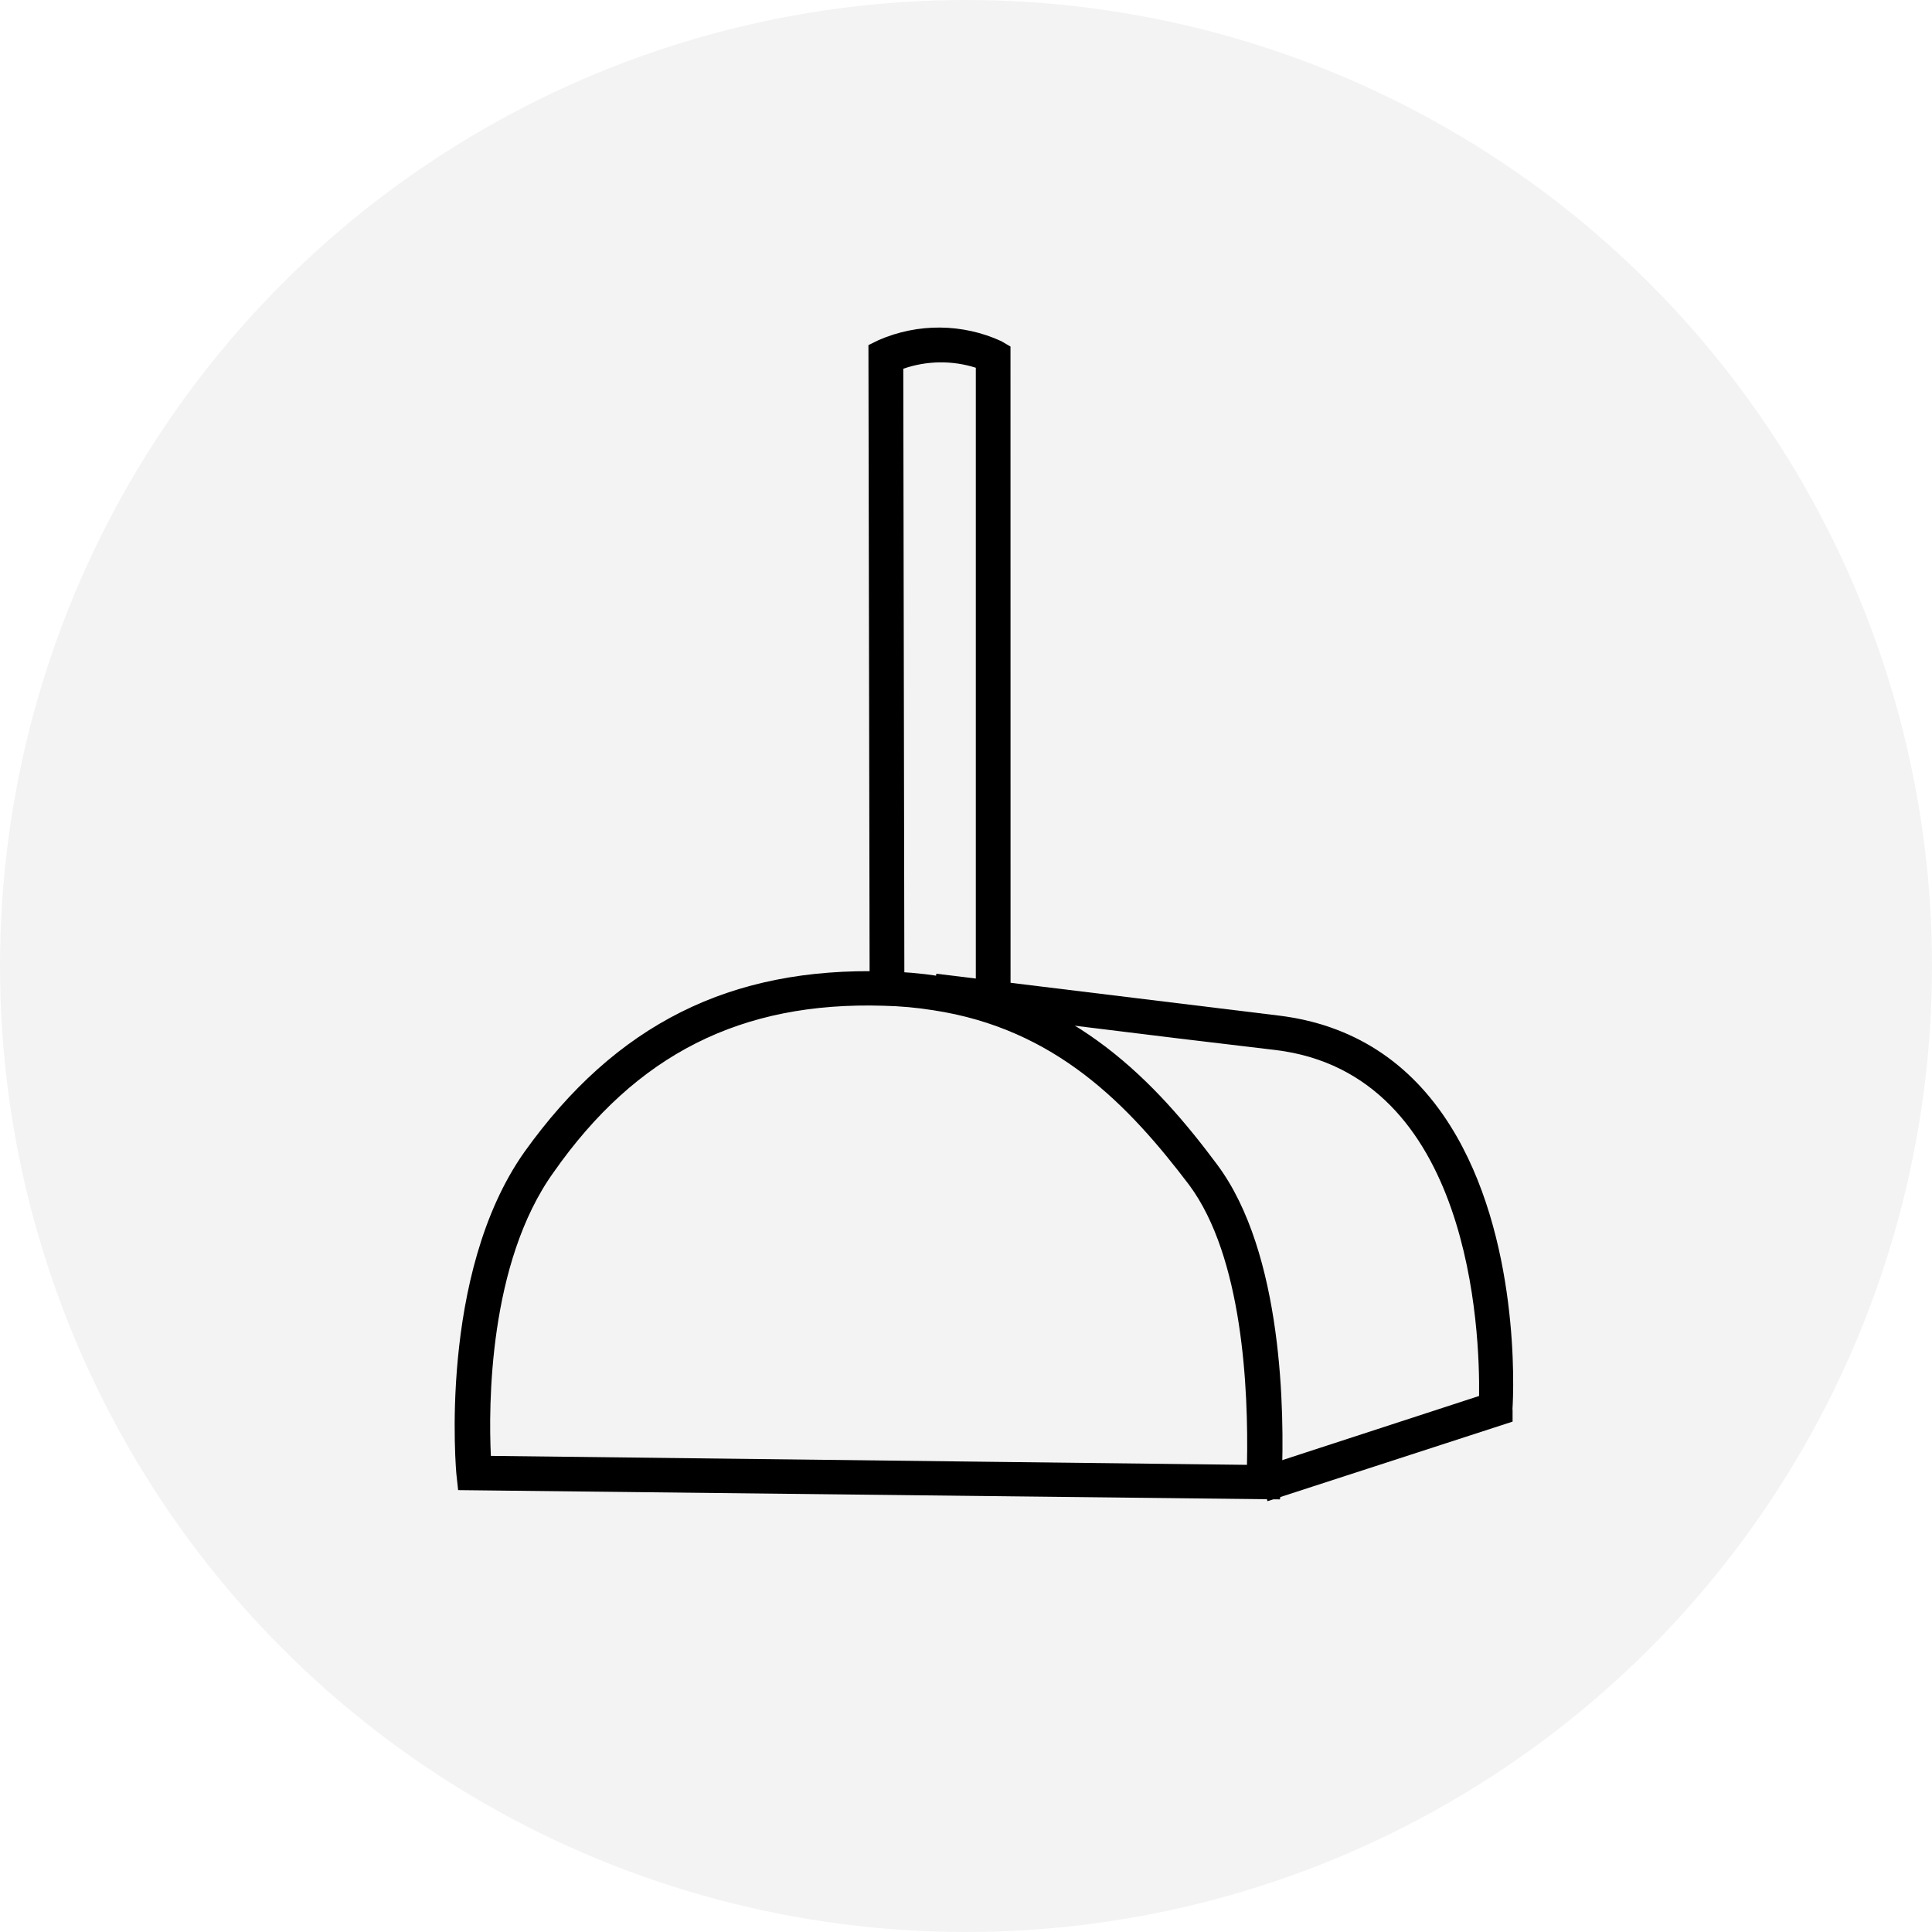
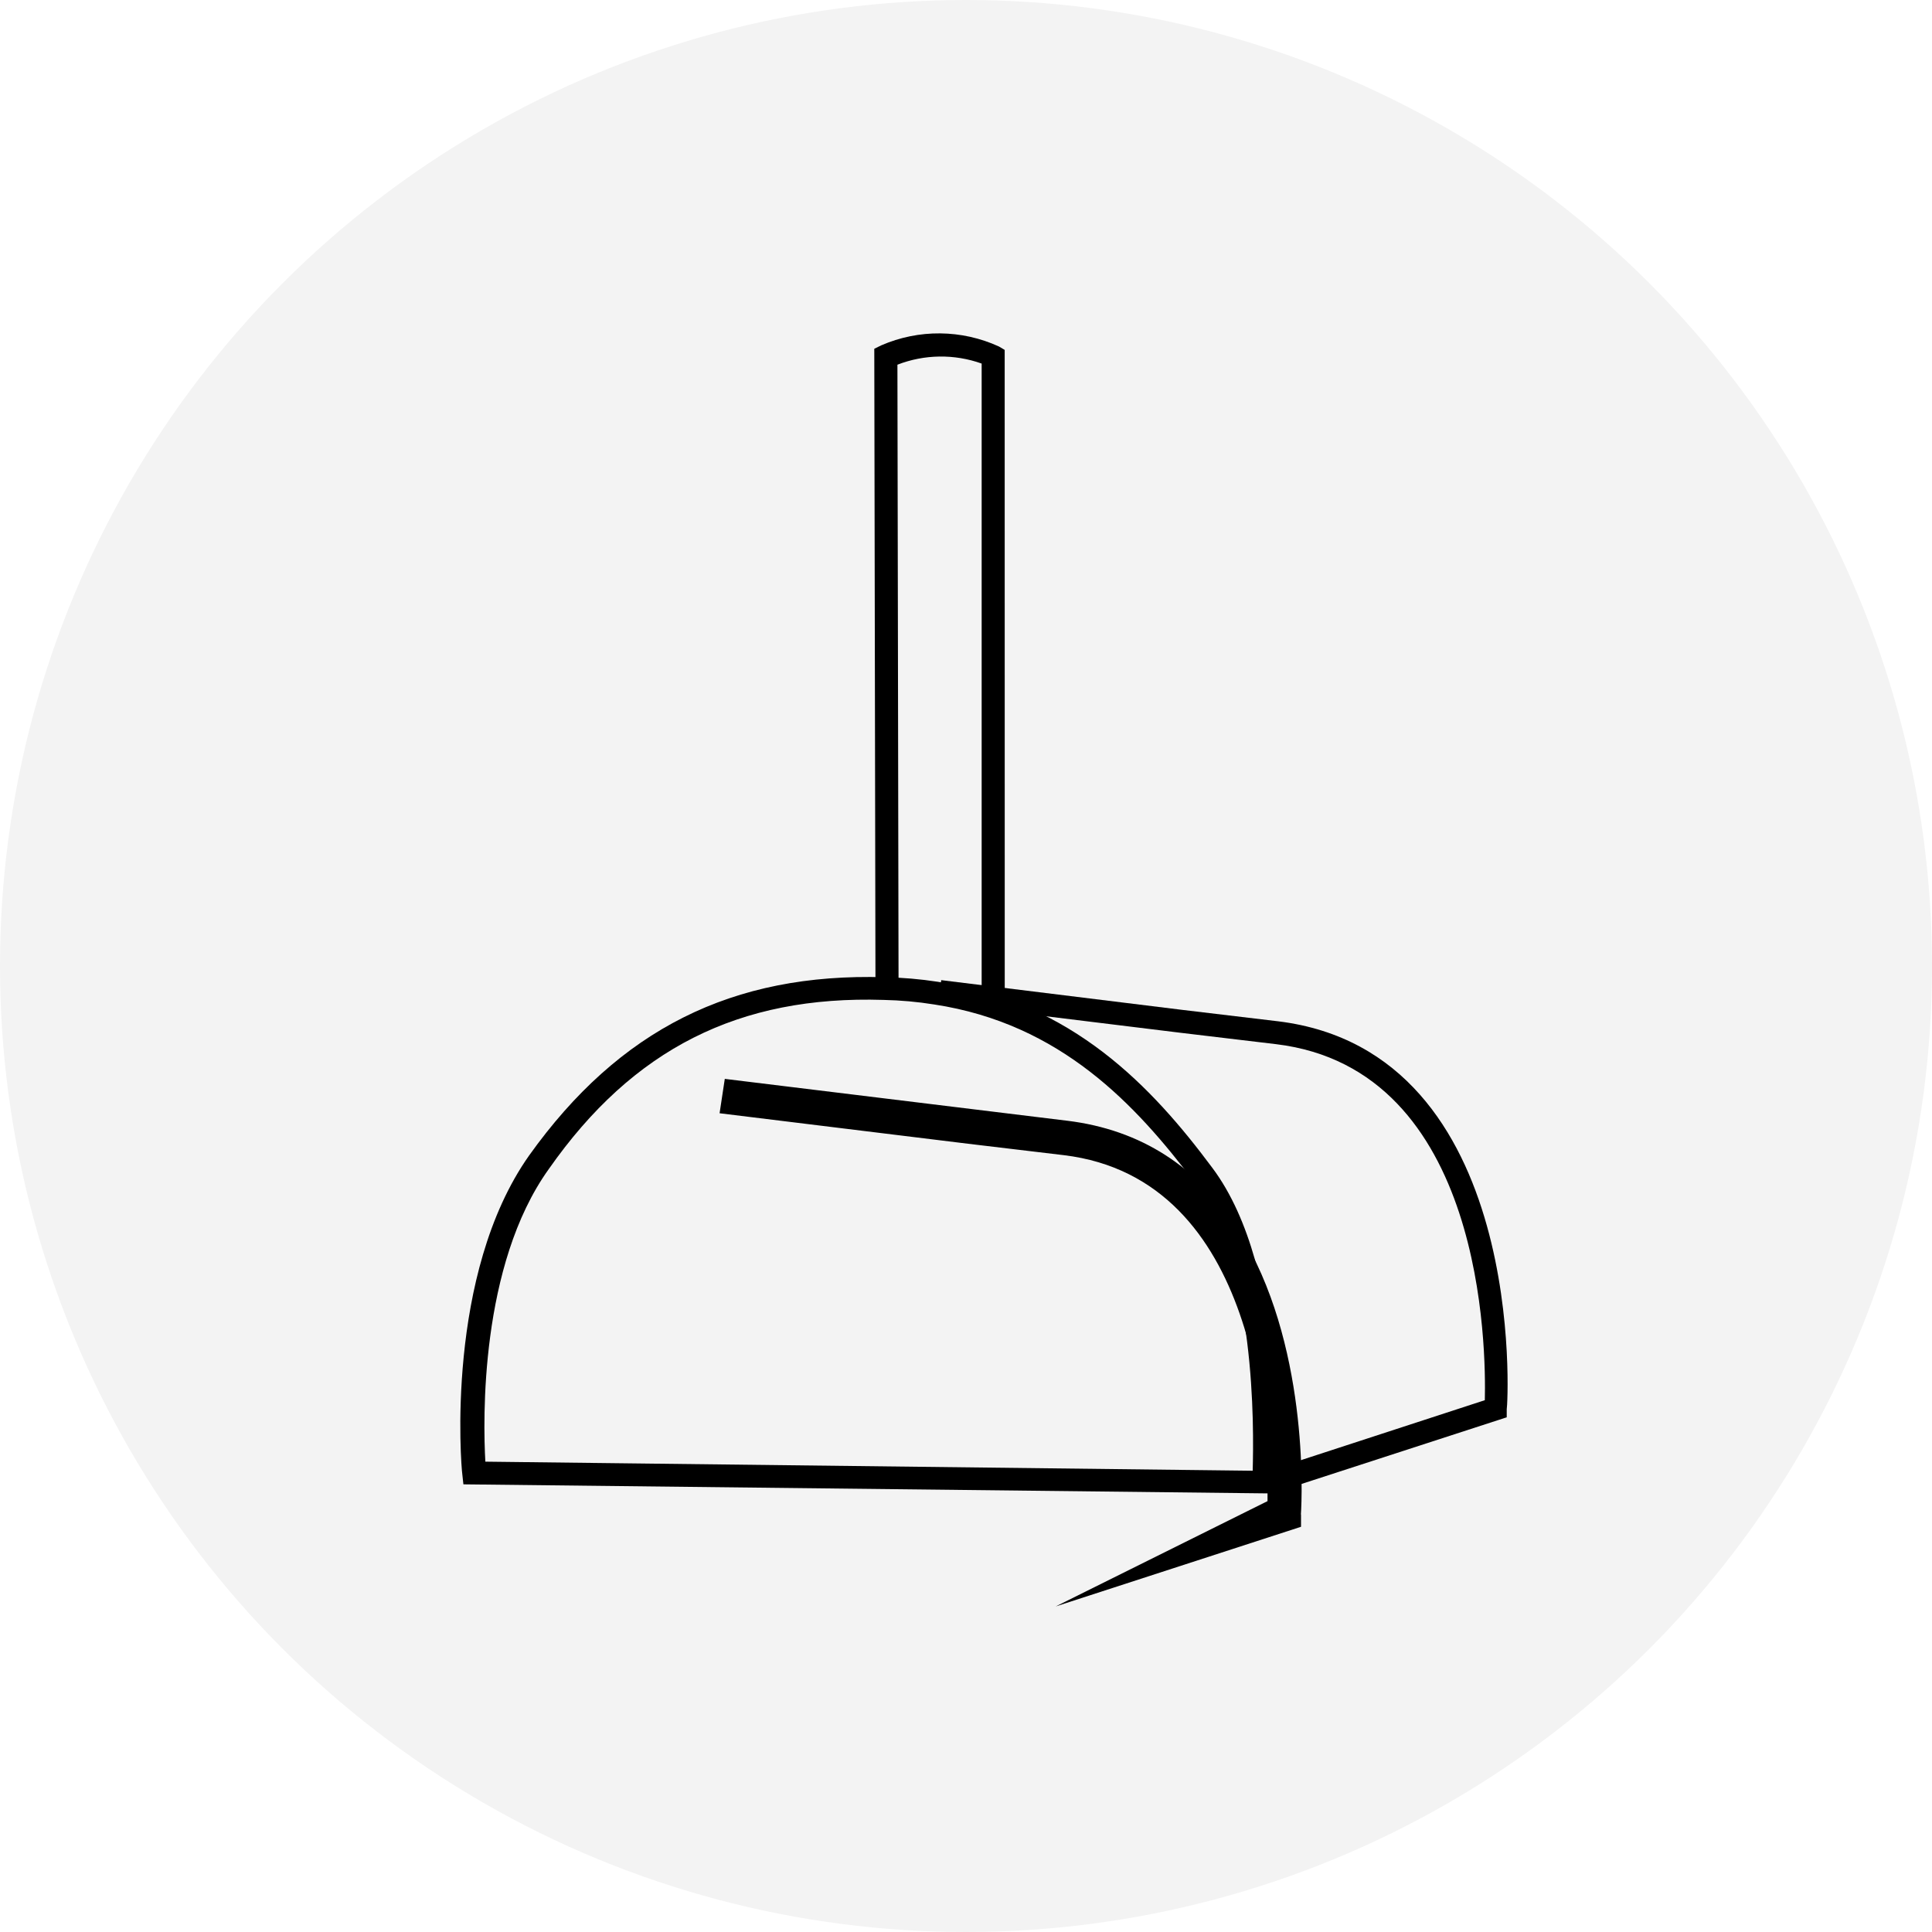
<svg xmlns="http://www.w3.org/2000/svg" id="Layer_1" width="71.56" height="71.56" viewBox="0 0 71.56 71.56">
  <circle cx="35.78" cy="35.78" r="35.78" style="isolation:isolate; opacity:.05; stroke-width:0px;" />
  <path d="m47.214,55.317l-30.05-.338-.041-.378c-.043-.295-.641-7.395,2.479-11.808,3.332-4.662,7.521-6.765,13.163-6.597.658.012,1.315.068,1.966.168,5.001.756,7.95,3.907,10.173,6.892,2.863,3.824,2.351,11.345,2.351,11.681l-.04.38h0Zm-29.238-1.178l28.423.336c.043-1.597.128-7.606-2.18-10.715-2.135-2.815-4.915-5.841-9.616-6.555-.622-.1-1.25-.156-1.88-.169-5.343-.168-9.275,1.807-12.394,6.262-2.566,3.572-2.438,9.329-2.352,10.841h0Z" style="stroke-width:0px;" />
-   <path d="m47.408,55.536l-30.439-.343-.062-.569c-.009-.062-.692-7.417,2.517-11.956,3.384-4.734,7.628-6.851,13.346-6.688.665.012,1.336.07,1.992.17,5.081.769,8.065,3.958,10.314,6.977,2.462,3.288,2.498,9.258,2.399,11.672-.003.071-.005.119-.005.138l-.062.598h0Zm-30.05-.771l29.662.334.019-.184h0s0-.053.004-.133c.097-2.368.066-8.218-2.313-11.396-2.197-2.948-5.105-6.062-10.032-6.807-.637-.098-1.289-.153-1.937-.166-5.562-.168-9.691,1.902-12.983,6.507-3.118,4.41-2.451,11.583-2.441,11.651l.021.195h0Zm29.251-.072l-.213-.002-28.624-.338-.012-.202c-.094-1.663-.201-7.37,2.392-10.98,3.153-4.503,7.153-6.523,12.576-6.352.636.013,1.279.071,1.908.172,4.688.712,7.459,3.611,9.755,6.638,2.112,2.845,2.3,8.02,2.224,10.851,0,0-.006.213-.006.213Zm-28.428-.768l28.006.332c.059-2.816-.16-7.698-2.142-10.368-2.24-2.952-4.939-5.781-9.476-6.47-.611-.098-1.233-.154-1.852-.167-5.263-.158-9.149,1.795-12.212,6.169-2.417,3.365-2.41,8.658-2.324,10.503h0Z" style="stroke-width:0px;" />
  <path d="m47.088,55.328l-.257-.803,8.166-2.663c.043-1.86,0-12.257-7.736-13.187l-3.548-.423-8.978-1.102.128-.846,8.935,1.102,3.548.423c9.275,1.141,8.505,14.244,8.462,14.371v.296l-8.721,2.832h.001Z" style="stroke-width:0px;" />
-   <path d="m46.948,55.601l-.388-1.214,8.224-2.681c.033-2.319-.273-11.941-7.549-12.815l-3.547-.423-9.199-1.129.193-1.273,12.69,1.551c2.717.334,4.85,1.703,6.34,4.071,2.592,4.116,2.357,9.825,2.308,10.515h.005v.453l-9.076,2.947v-.002Zm.154-.936l.125.391,8.365-2.716.011-.207c0-.033.427-6.784-2.775-10.961-1.376-1.795-3.229-2.847-5.508-3.127l-3.547-.423-8.728-1.076-.063.418,12.304,1.498c7.82.94,7.975,11.333,7.927,13.407l-.003.153-8.107,2.644h-.001Z" style="stroke-width:0px;" />
+   <path d="m46.948,55.601c.033-2.319-.273-11.941-7.549-12.815l-3.547-.423-9.199-1.129.193-1.273,12.69,1.551c2.717.334,4.85,1.703,6.34,4.071,2.592,4.116,2.357,9.825,2.308,10.515h.005v.453l-9.076,2.947v-.002Zm.154-.936l.125.391,8.365-2.716.011-.207c0-.033.427-6.784-2.775-10.961-1.376-1.795-3.229-2.847-5.508-3.127l-3.547-.423-8.728-1.076-.063.418,12.304,1.498c7.82.94,7.975,11.333,7.927,13.407l-.003.153-8.107,2.644h-.001Z" style="stroke-width:0px;" />
  <path d="m37.214,37.036h-.854V13.466c-1.011-.361-2.119-.346-3.12.042l.042,23.109h-.855l-.044-23.699.257-.126c1.393-.606,2.979-.591,4.36.042l.213.126.002,24.076h-.001Z" style="stroke-width:0px;" />
-   <path d="m37.43,37.252h-1.286V13.621c-.875-.278-1.819-.265-2.687.037l.041,23.175h-1.287l-.045-24.05.378-.186c1.456-.634,3.11-.618,4.545.04l.339.199s.002,24.416.002,24.416Zm-.854-.432h.421l-.002-23.737-.107-.063c-1.303-.595-2.828-.611-4.164-.03l-.126.062.044,23.349h.422l-.041-23.041.138-.053c1.049-.407,2.21-.422,3.27-.044l.144.051v23.506h0Z" style="stroke-width:0px;" />
</svg>